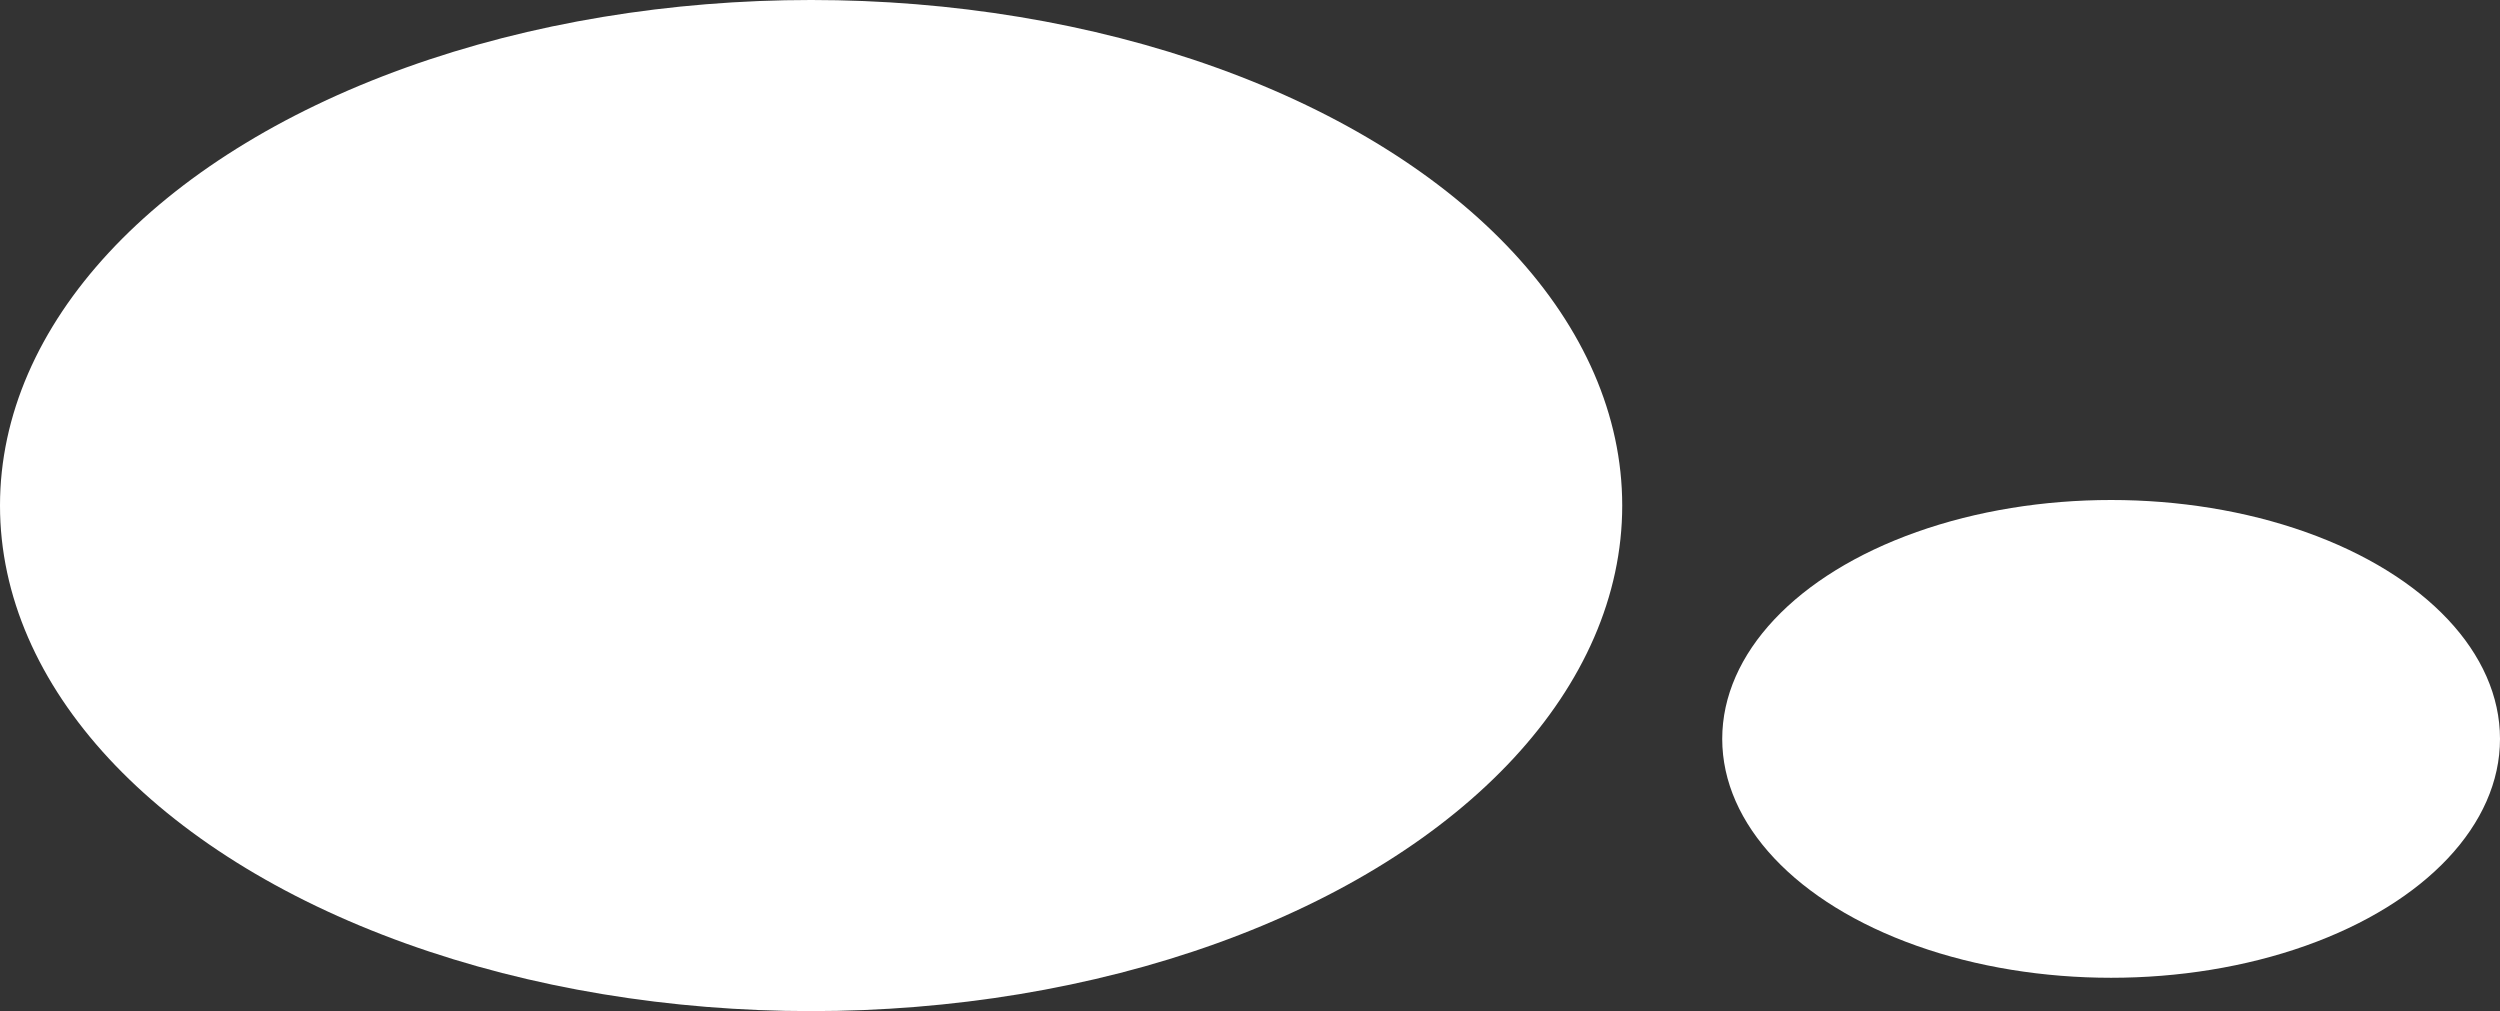
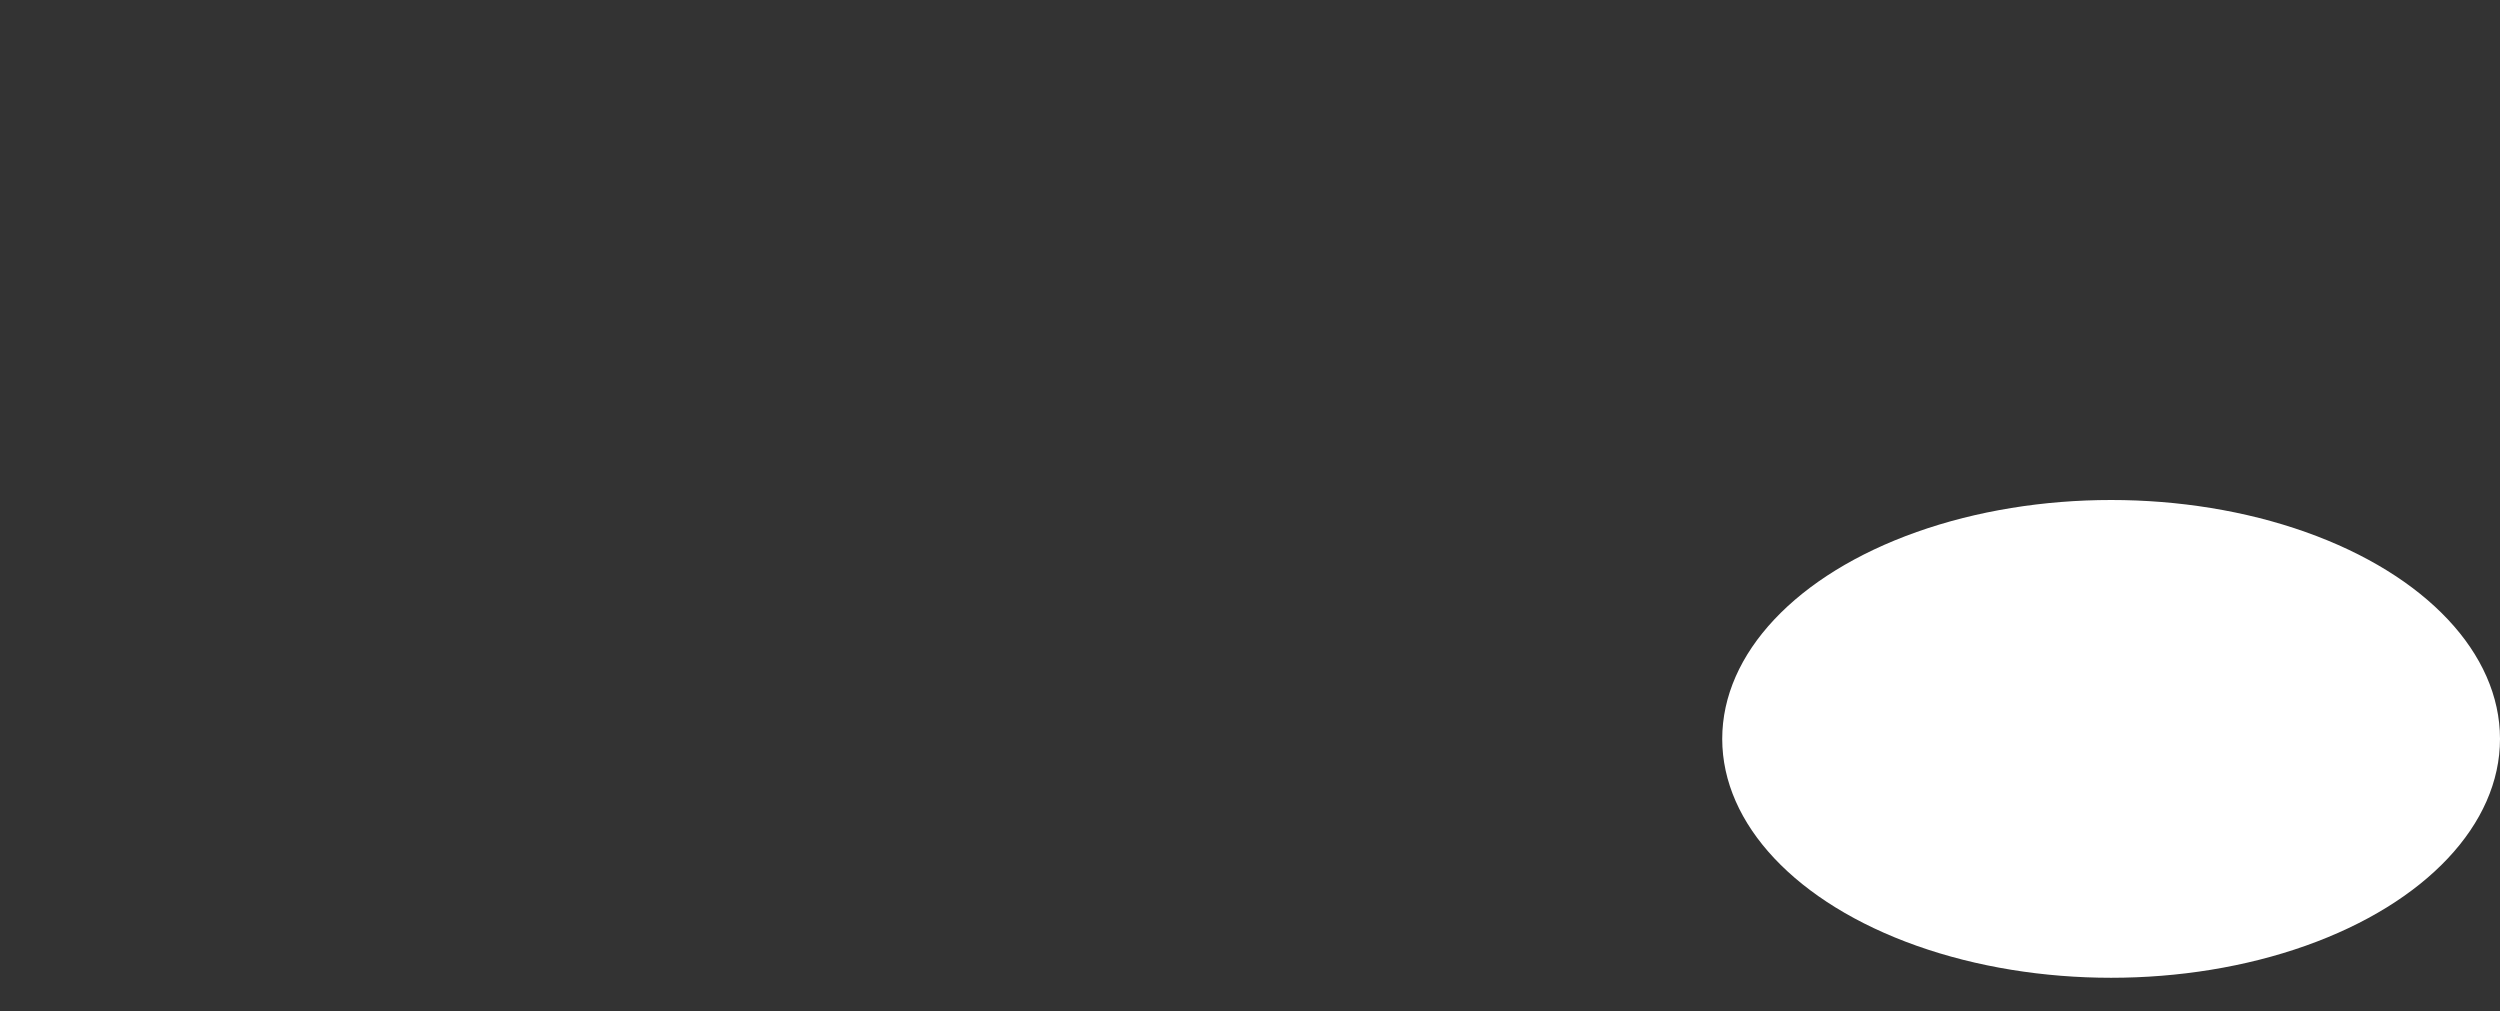
<svg xmlns="http://www.w3.org/2000/svg" width="225" height="91" viewBox="0 0 225 91">
  <rect x="0" y="0" width="225" height="91" fill="#333333" stroke="none" />
  <g transform="translate(93 -3684)">
-     <ellipse cx="73" cy="45.5" rx="73" ry="45.5" transform="translate(-93 3684)" fill="#fff" />
    <ellipse cx="35" cy="21.5" rx="35" ry="21.5" transform="translate(62 3729)" fill="#fff" />
  </g>
</svg>